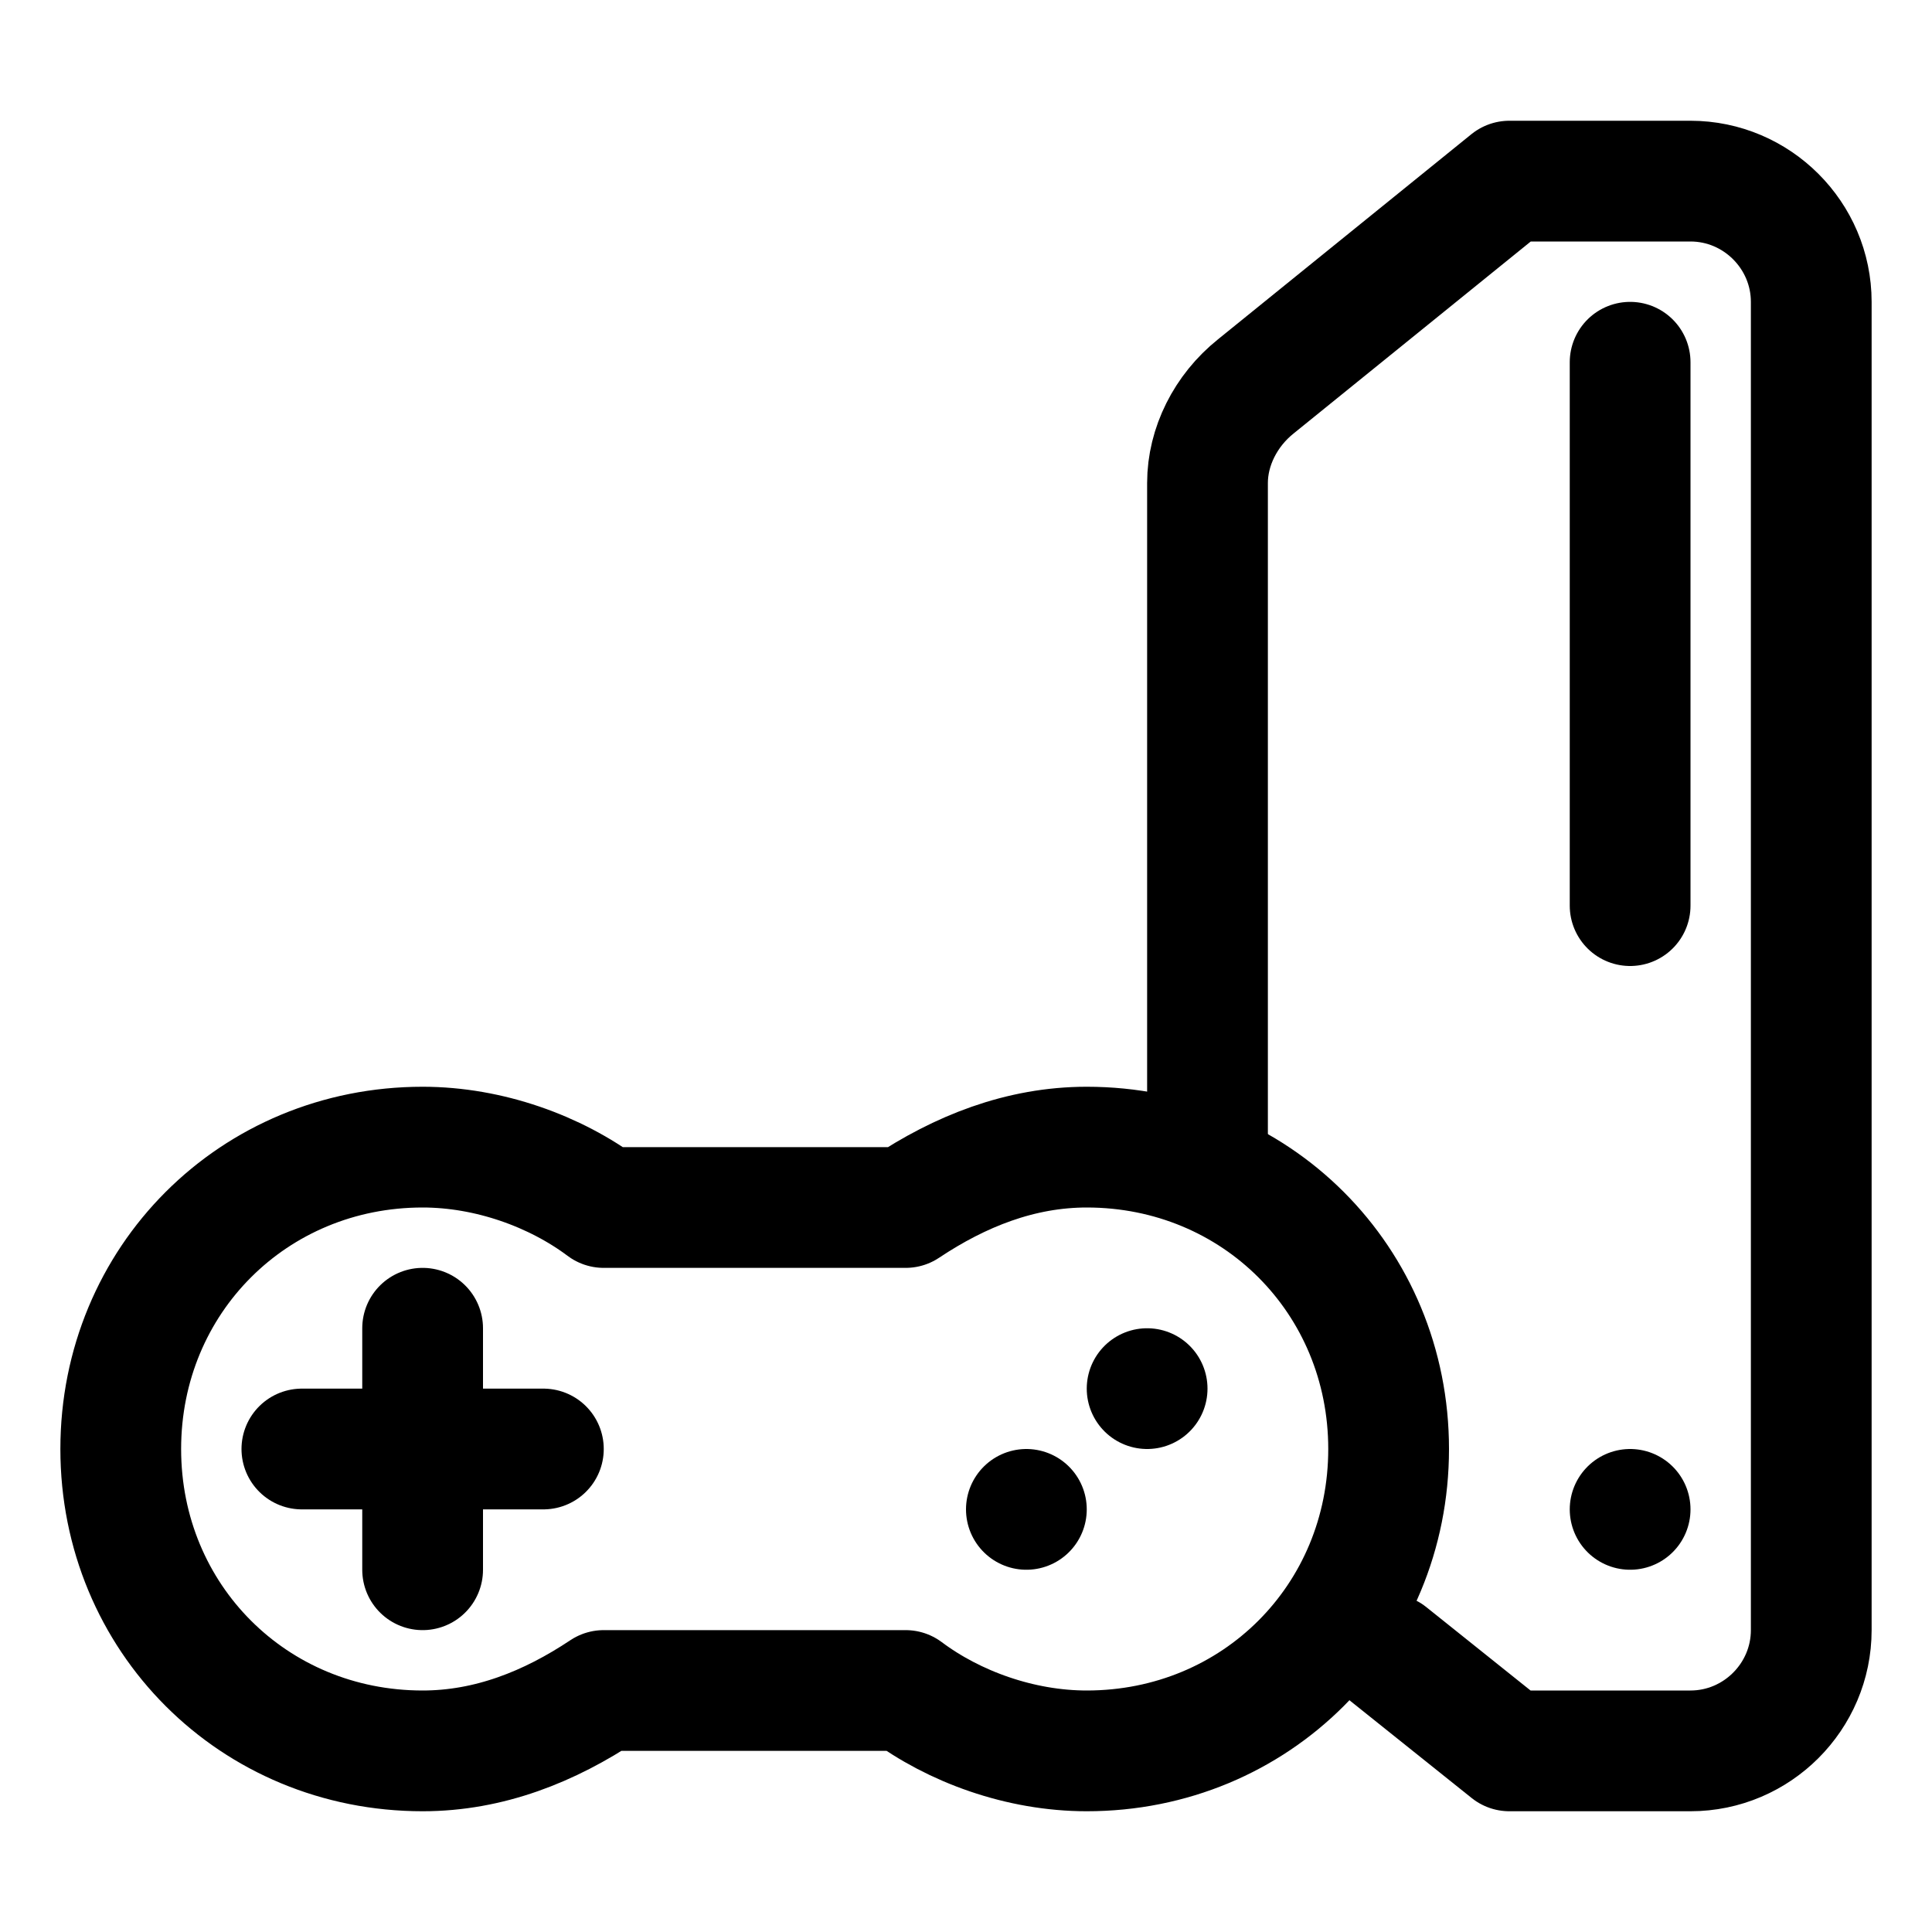
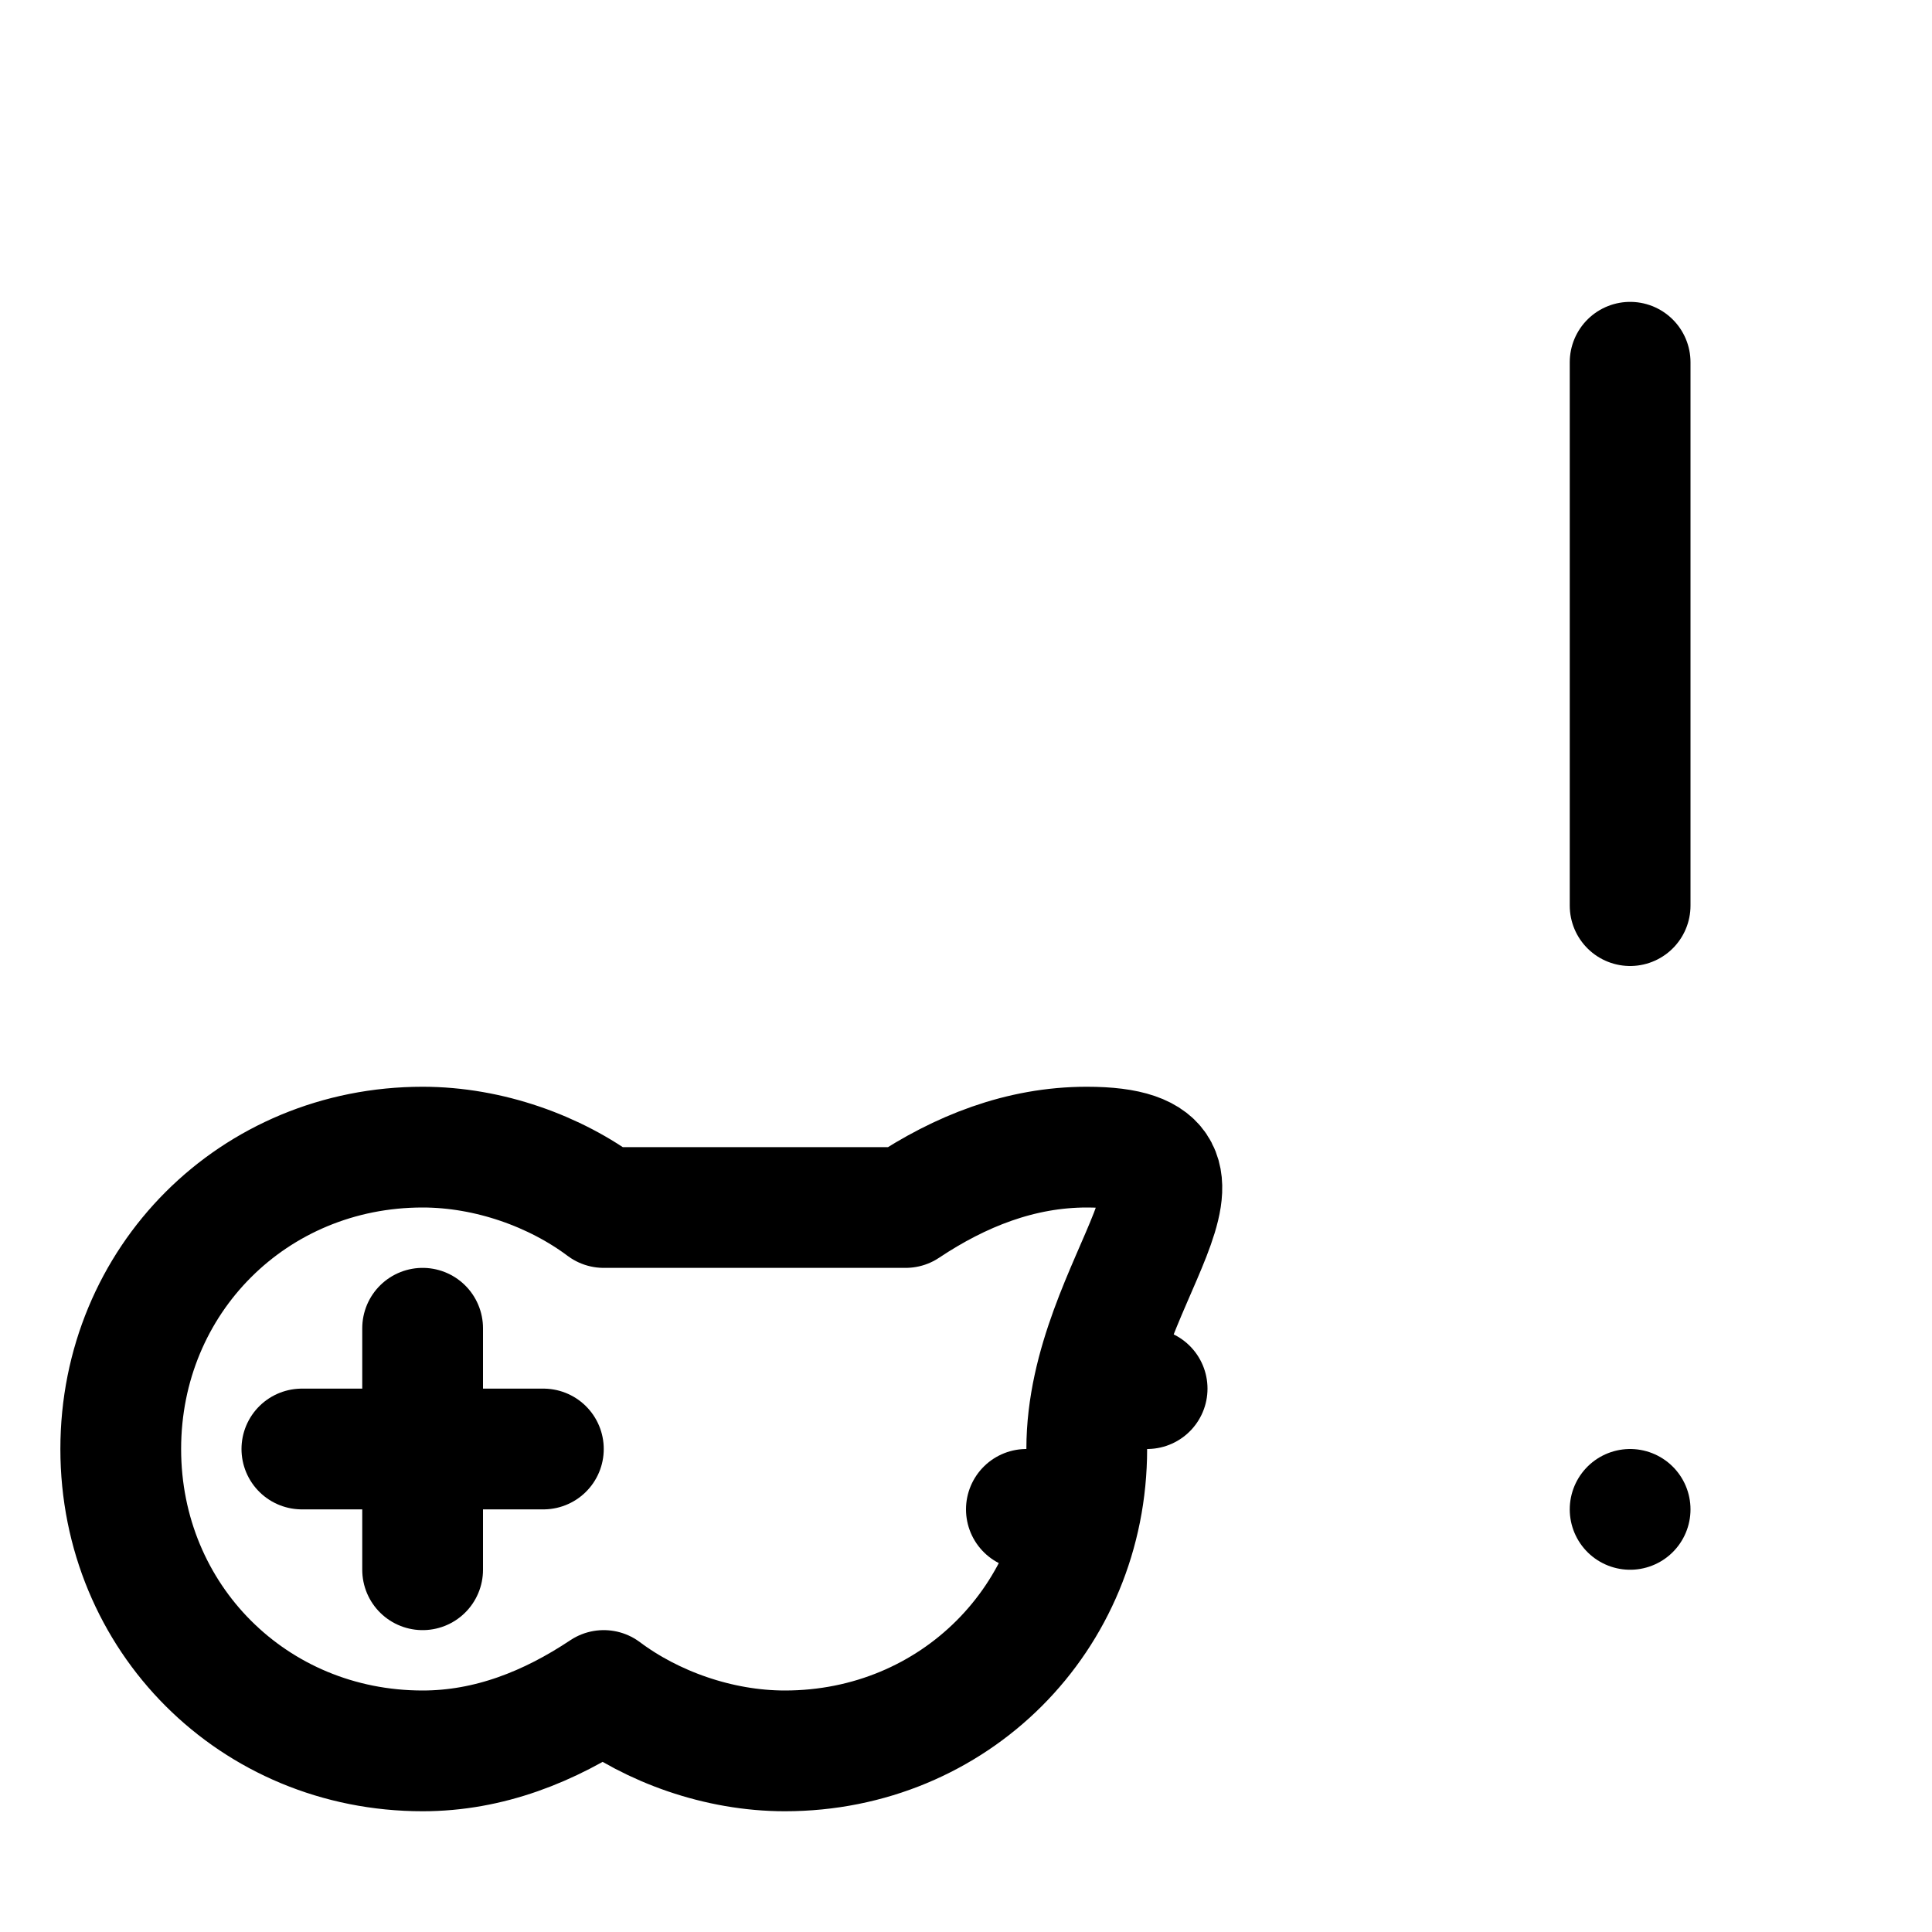
<svg xmlns="http://www.w3.org/2000/svg" version="1.1" id="Icons" viewBox="0 0 32 32" xml:space="preserve">
  <style type="text/css">
	.st0{fill:none;stroke:#000000;stroke-width:2;stroke-linecap:round;stroke-linejoin:round;stroke-miterlimit:10;}
</style>
-   <path class="st0" d="M18,19c-1.1,0-2.1,0.4-3,1H10c-0.8-0.6-1.9-1-3-1c-2.8,0-5,2.2-5,5s2.2,5,5,5c1.1,0,2.1-0.4,3-1H15  c0.8,0.6,1.9,1,3,1c2.8,0,5-2.2,5-5S20.8,19,18,19z" />
+   <path class="st0" d="M18,19c-1.1,0-2.1,0.4-3,1H10c-0.8-0.6-1.9-1-3-1c-2.8,0-5,2.2-5,5s2.2,5,5,5c1.1,0,2.1-0.4,3-1c0.8,0.6,1.9,1,3,1c2.8,0,5-2.2,5-5S20.8,19,18,19z" />
  <line class="st0" x1="7" y1="22" x2="7" y2="26" />
  <line class="st0" x1="5" y1="24" x2="9" y2="24" />
  <line class="st0" x1="19" y1="23" x2="19" y2="23" />
  <line class="st0" x1="17" y1="25" x2="17" y2="25" />
-   <path class="st0" d="M23,27.4l2,1.6h3c1.1,0,2-0.9,2-2V5c0-1.1-0.9-2-2-2h-3l-4.2,3.4C20.3,6.8,20,7.4,20,8v10.9" />
  <line class="st0" x1="27" y1="6" x2="27" y2="15" />
  <line class="st0" x1="27" y1="25" x2="27" y2="25" />
</svg>